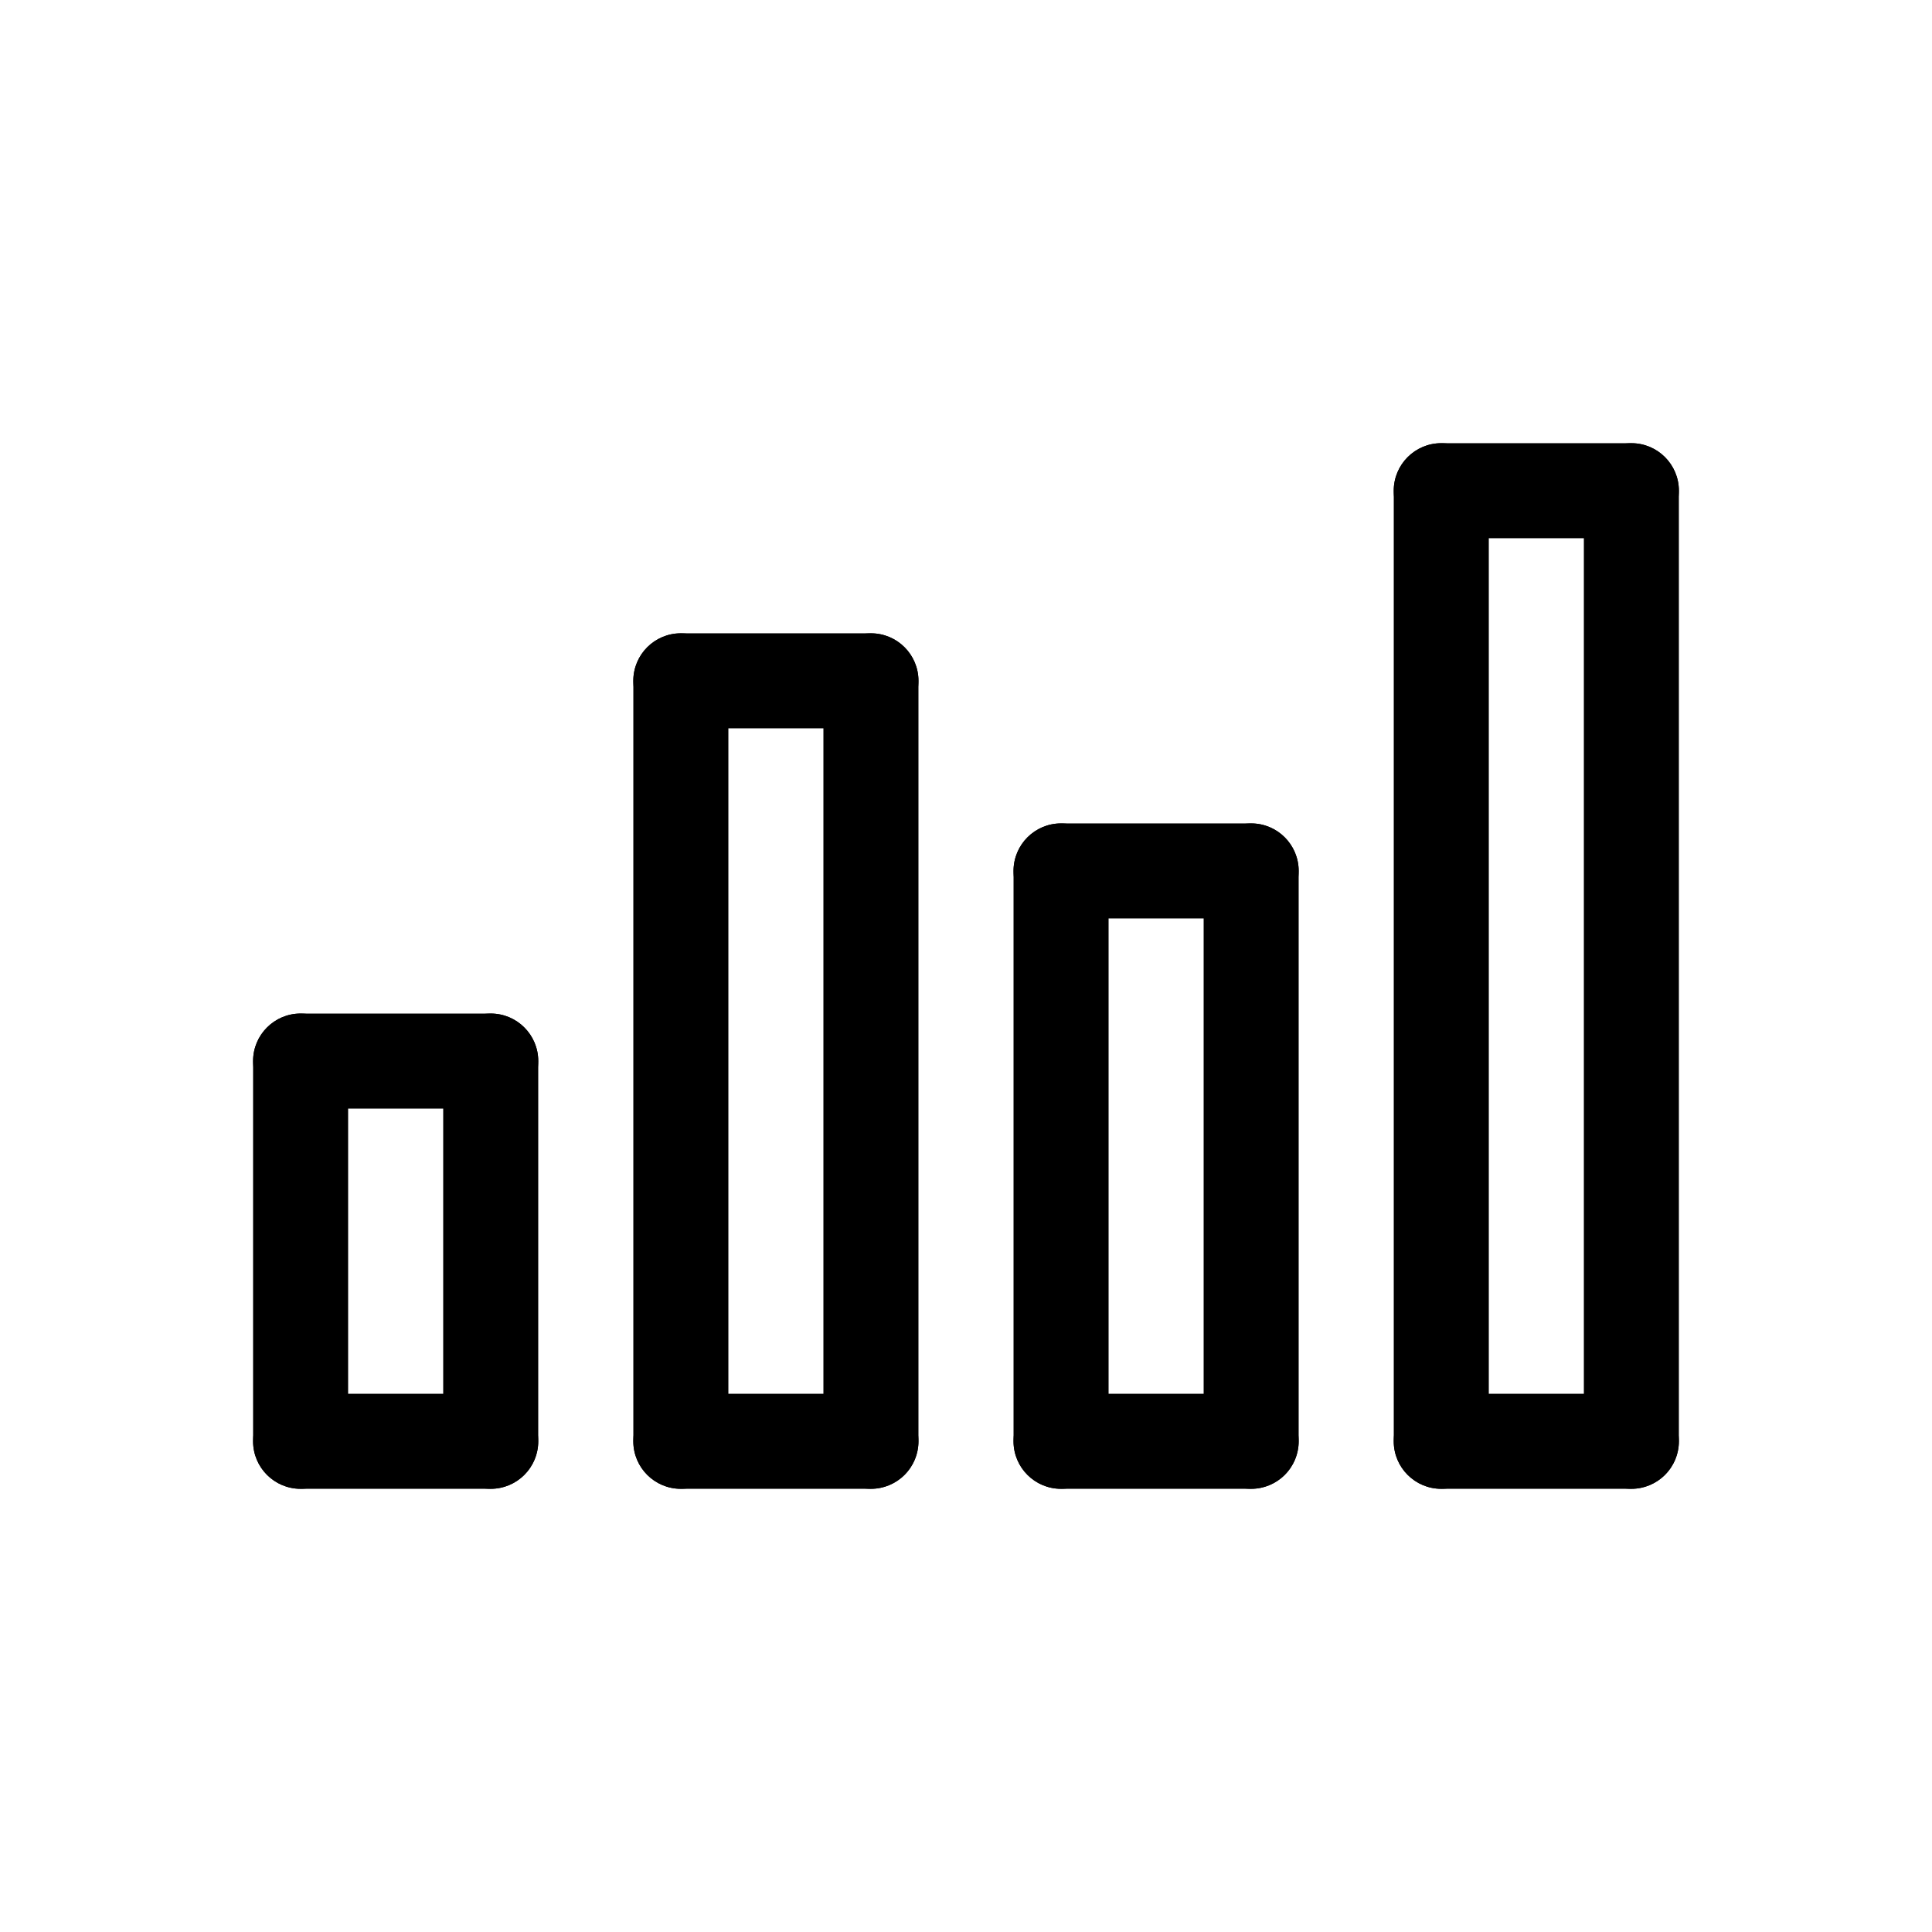
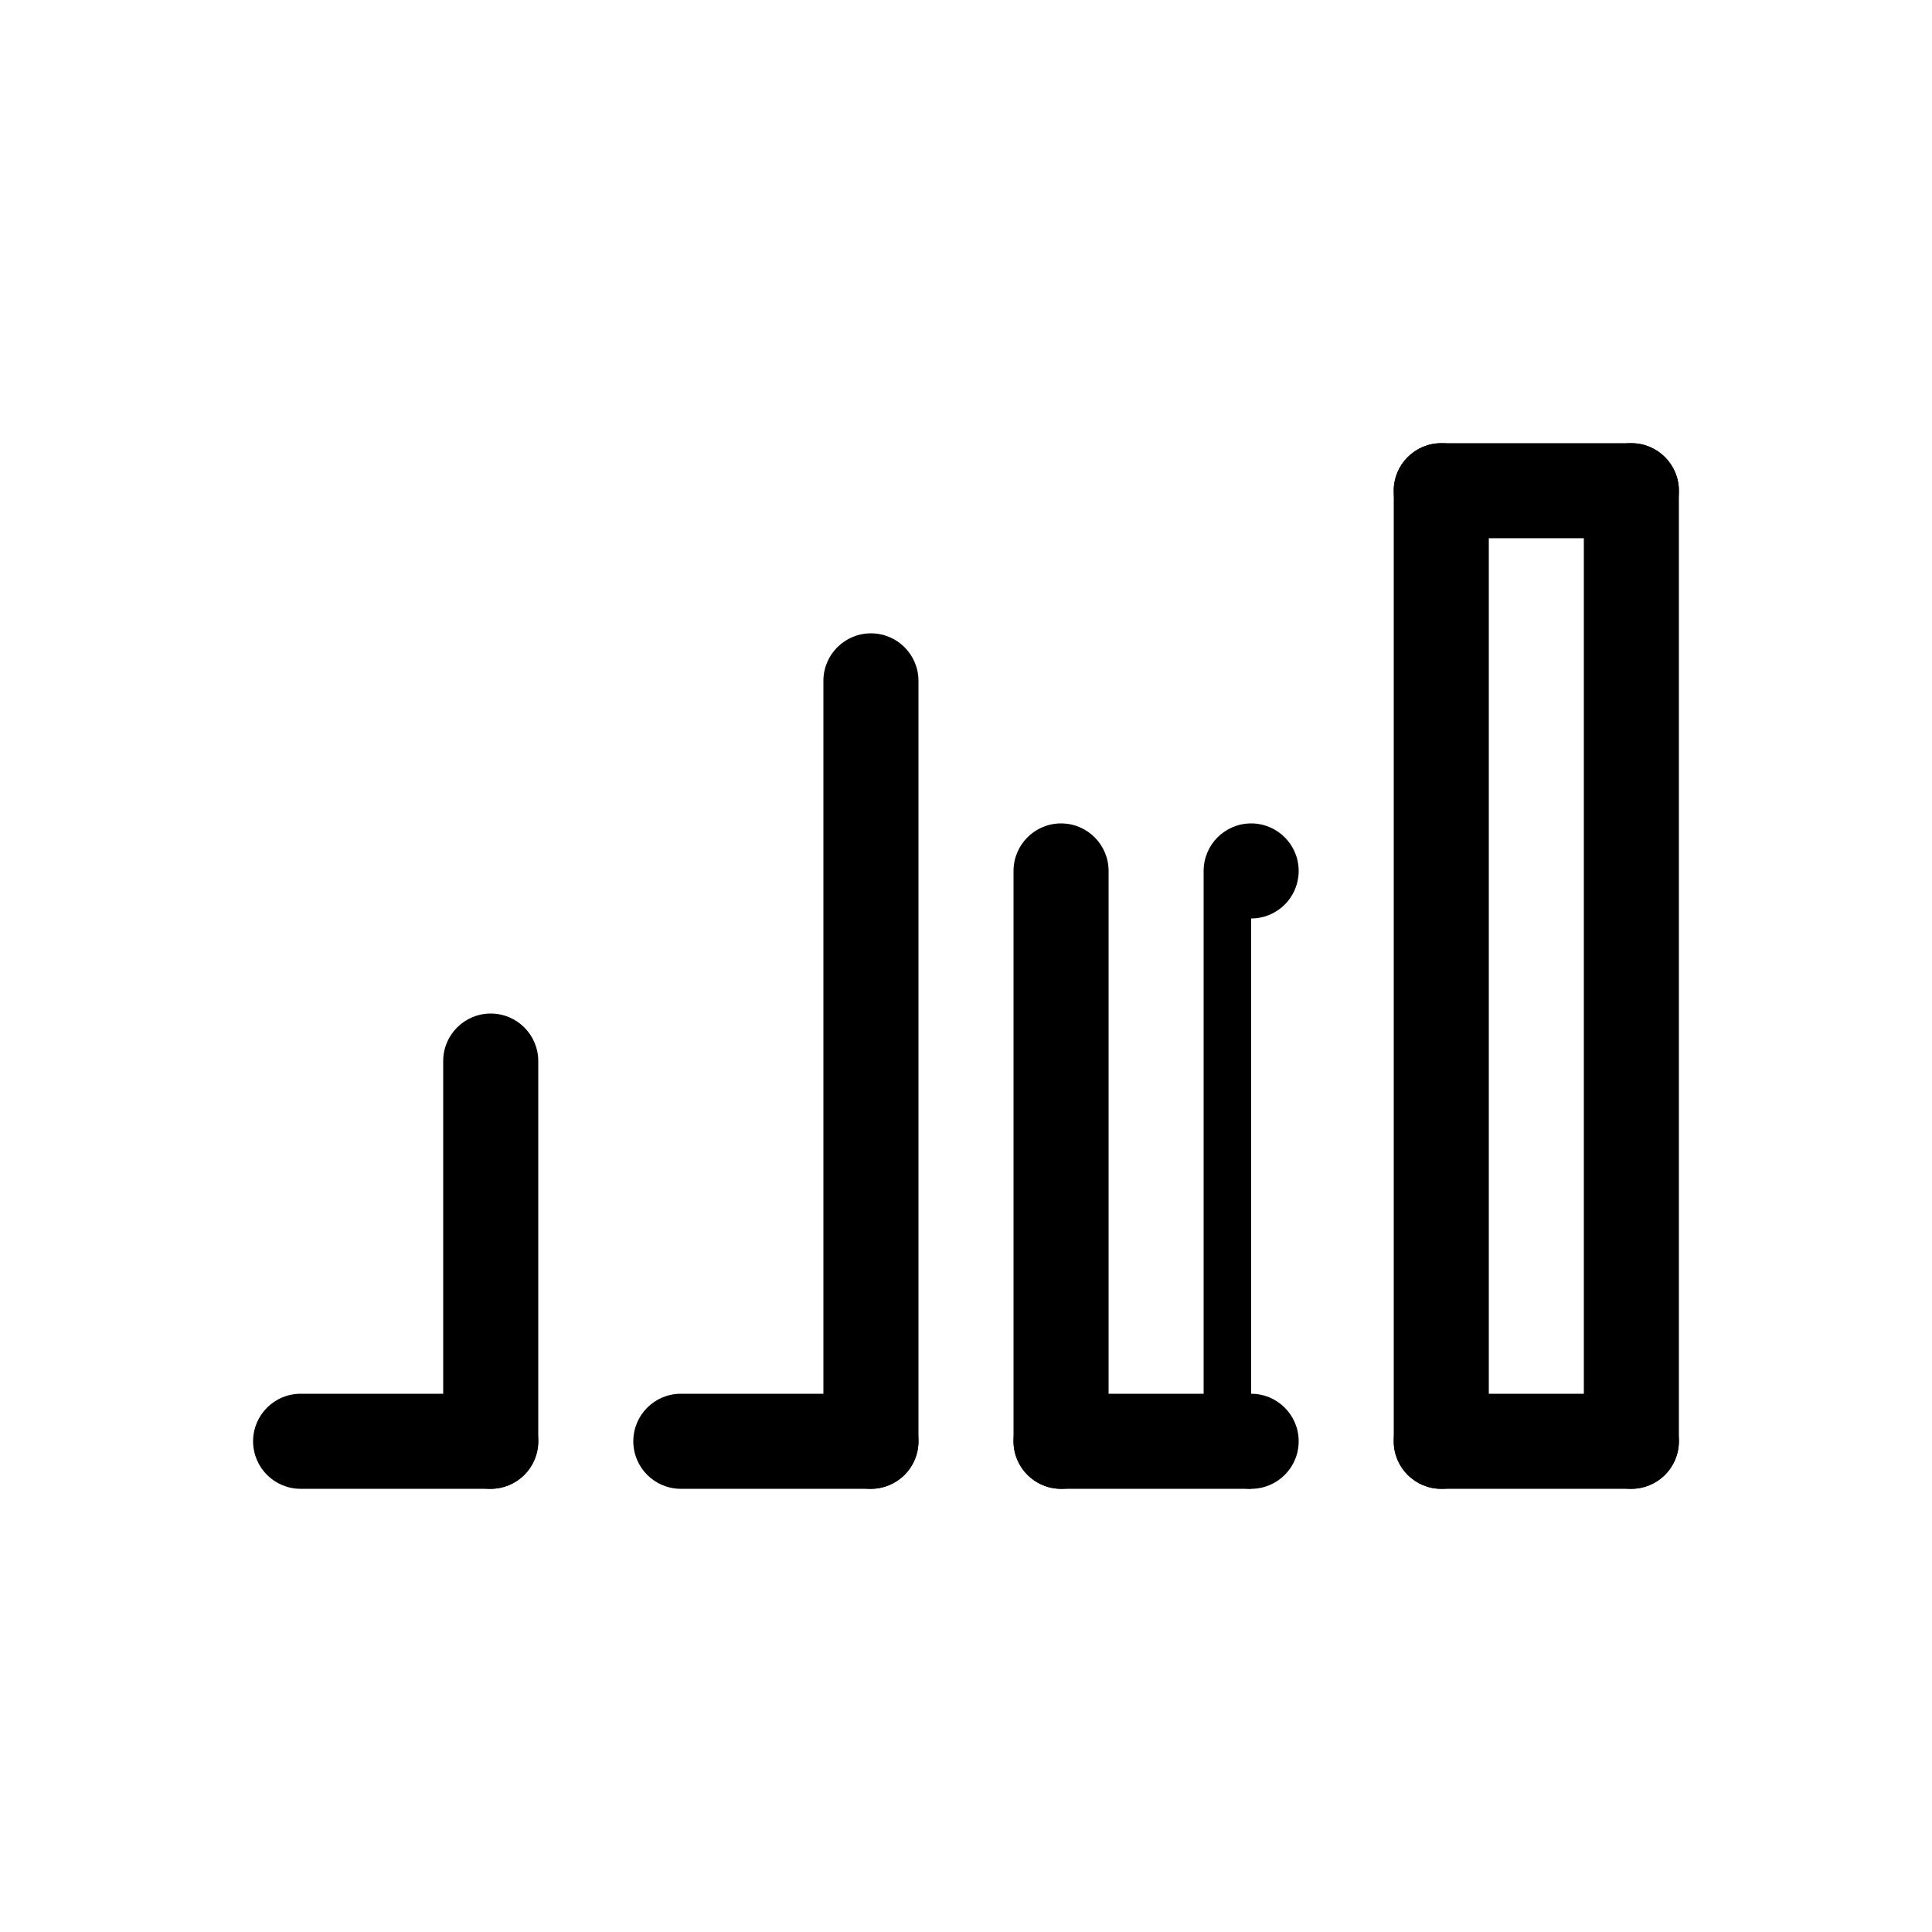
<svg xmlns="http://www.w3.org/2000/svg" fill="#000000" width="800px" height="800px" version="1.1" viewBox="144 144 512 512">
  <g>
    <path d="m274.05 538.55h-50.383c-6.953 0-12.594-5.641-12.594-12.598 0-6.953 5.641-12.594 12.594-12.594h50.383c6.957 0 12.594 5.641 12.594 12.594 0 6.957-5.637 12.598-12.594 12.598z" />
    <path d="m374.81 538.55h-50.383c-6.953 0-12.594-5.641-12.594-12.598 0-6.953 5.641-12.594 12.594-12.594h50.383c6.957 0 12.594 5.641 12.594 12.594 0 6.957-5.637 12.598-12.594 12.598z" />
    <path d="m475.57 538.55h-50.383c-6.953 0-12.594-5.641-12.594-12.598 0-6.953 5.641-12.594 12.594-12.594h50.383c6.957 0 12.594 5.641 12.594 12.594 0 6.957-5.637 12.598-12.594 12.598z" />
    <path d="m576.33 538.55h-50.383c-6.953 0-12.594-5.641-12.594-12.598 0-6.953 5.641-12.594 12.594-12.594h50.383c6.957 0 12.594 5.641 12.594 12.594 0 6.957-5.637 12.598-12.594 12.598z" />
    <path d="m576.33 538.55c-6.957 0-12.594-5.641-12.594-12.598v-251.9c0-6.957 5.637-12.598 12.594-12.598s12.594 5.641 12.594 12.598v251.9c0 3.344-1.324 6.547-3.688 8.906-2.363 2.363-5.566 3.691-8.906 3.691z" />
    <path d="m525.95 538.55c-6.953 0-12.594-5.641-12.594-12.598v-251.9c0-6.957 5.641-12.598 12.594-12.598 6.957 0 12.598 5.641 12.598 12.598v251.9c0 3.344-1.328 6.547-3.691 8.906-2.359 2.363-5.562 3.691-8.906 3.691z" />
    <path d="m576.33 286.64h-50.383c-6.953 0-12.594-5.637-12.594-12.594s5.641-12.598 12.594-12.598h50.383c6.957 0 12.594 5.641 12.594 12.598s-5.637 12.594-12.594 12.594z" />
    <path d="m374.81 538.55c-6.957 0-12.598-5.641-12.598-12.598v-201.52c0-6.953 5.641-12.594 12.598-12.594 6.957 0 12.594 5.641 12.594 12.594v201.52c0 3.344-1.324 6.547-3.688 8.906-2.363 2.363-5.566 3.691-8.906 3.691z" />
-     <path d="m324.43 538.55c-6.953 0-12.594-5.641-12.594-12.598v-201.52c0-6.953 5.641-12.594 12.594-12.594 6.957 0 12.598 5.641 12.598 12.594v201.52c0 3.344-1.328 6.547-3.691 8.906-2.359 2.363-5.566 3.691-8.906 3.691z" />
-     <path d="m374.81 337.02h-50.383c-6.953 0-12.594-5.641-12.594-12.598 0-6.953 5.641-12.594 12.594-12.594h50.383c6.957 0 12.594 5.641 12.594 12.594 0 6.957-5.637 12.598-12.594 12.598z" />
    <path d="m425.19 538.55c-6.953 0-12.594-5.641-12.594-12.598v-151.14c0-6.957 5.641-12.598 12.594-12.598 6.957 0 12.598 5.641 12.598 12.598v151.14c0 3.344-1.328 6.547-3.691 8.906-2.359 2.363-5.562 3.691-8.906 3.691z" />
-     <path d="m475.57 538.55c-6.957 0-12.594-5.641-12.594-12.598v-151.14c0-6.957 5.637-12.598 12.594-12.598 6.957 0 12.594 5.641 12.594 12.598v151.14c0 3.344-1.324 6.547-3.688 8.906-2.363 2.363-5.566 3.691-8.906 3.691z" />
-     <path d="m475.57 387.4h-50.383c-6.953 0-12.594-5.637-12.594-12.594 0-6.957 5.641-12.598 12.594-12.598h50.383c6.957 0 12.594 5.641 12.594 12.598 0 6.957-5.637 12.594-12.594 12.594z" />
+     <path d="m475.57 538.55c-6.957 0-12.594-5.641-12.594-12.598v-151.14c0-6.957 5.637-12.598 12.594-12.598 6.957 0 12.594 5.641 12.594 12.598c0 3.344-1.324 6.547-3.688 8.906-2.363 2.363-5.566 3.691-8.906 3.691z" />
    <path d="m274.05 538.55c-6.957 0-12.598-5.641-12.598-12.598v-100.76c0-6.953 5.641-12.594 12.598-12.594s12.594 5.641 12.594 12.594v100.76c0 3.344-1.328 6.547-3.688 8.906-2.363 2.363-5.566 3.691-8.906 3.691z" />
-     <path d="m223.66 538.55c-6.953 0-12.594-5.641-12.594-12.598v-100.76c0-6.953 5.641-12.594 12.594-12.594 6.957 0 12.598 5.641 12.598 12.594v100.76c0 3.344-1.328 6.547-3.691 8.906-2.359 2.363-5.566 3.691-8.906 3.691z" />
-     <path d="m274.05 437.79h-50.383c-6.953 0-12.594-5.641-12.594-12.598 0-6.953 5.641-12.594 12.594-12.594h50.383c6.957 0 12.594 5.641 12.594 12.594 0 6.957-5.637 12.598-12.594 12.598z" />
  </g>
</svg>